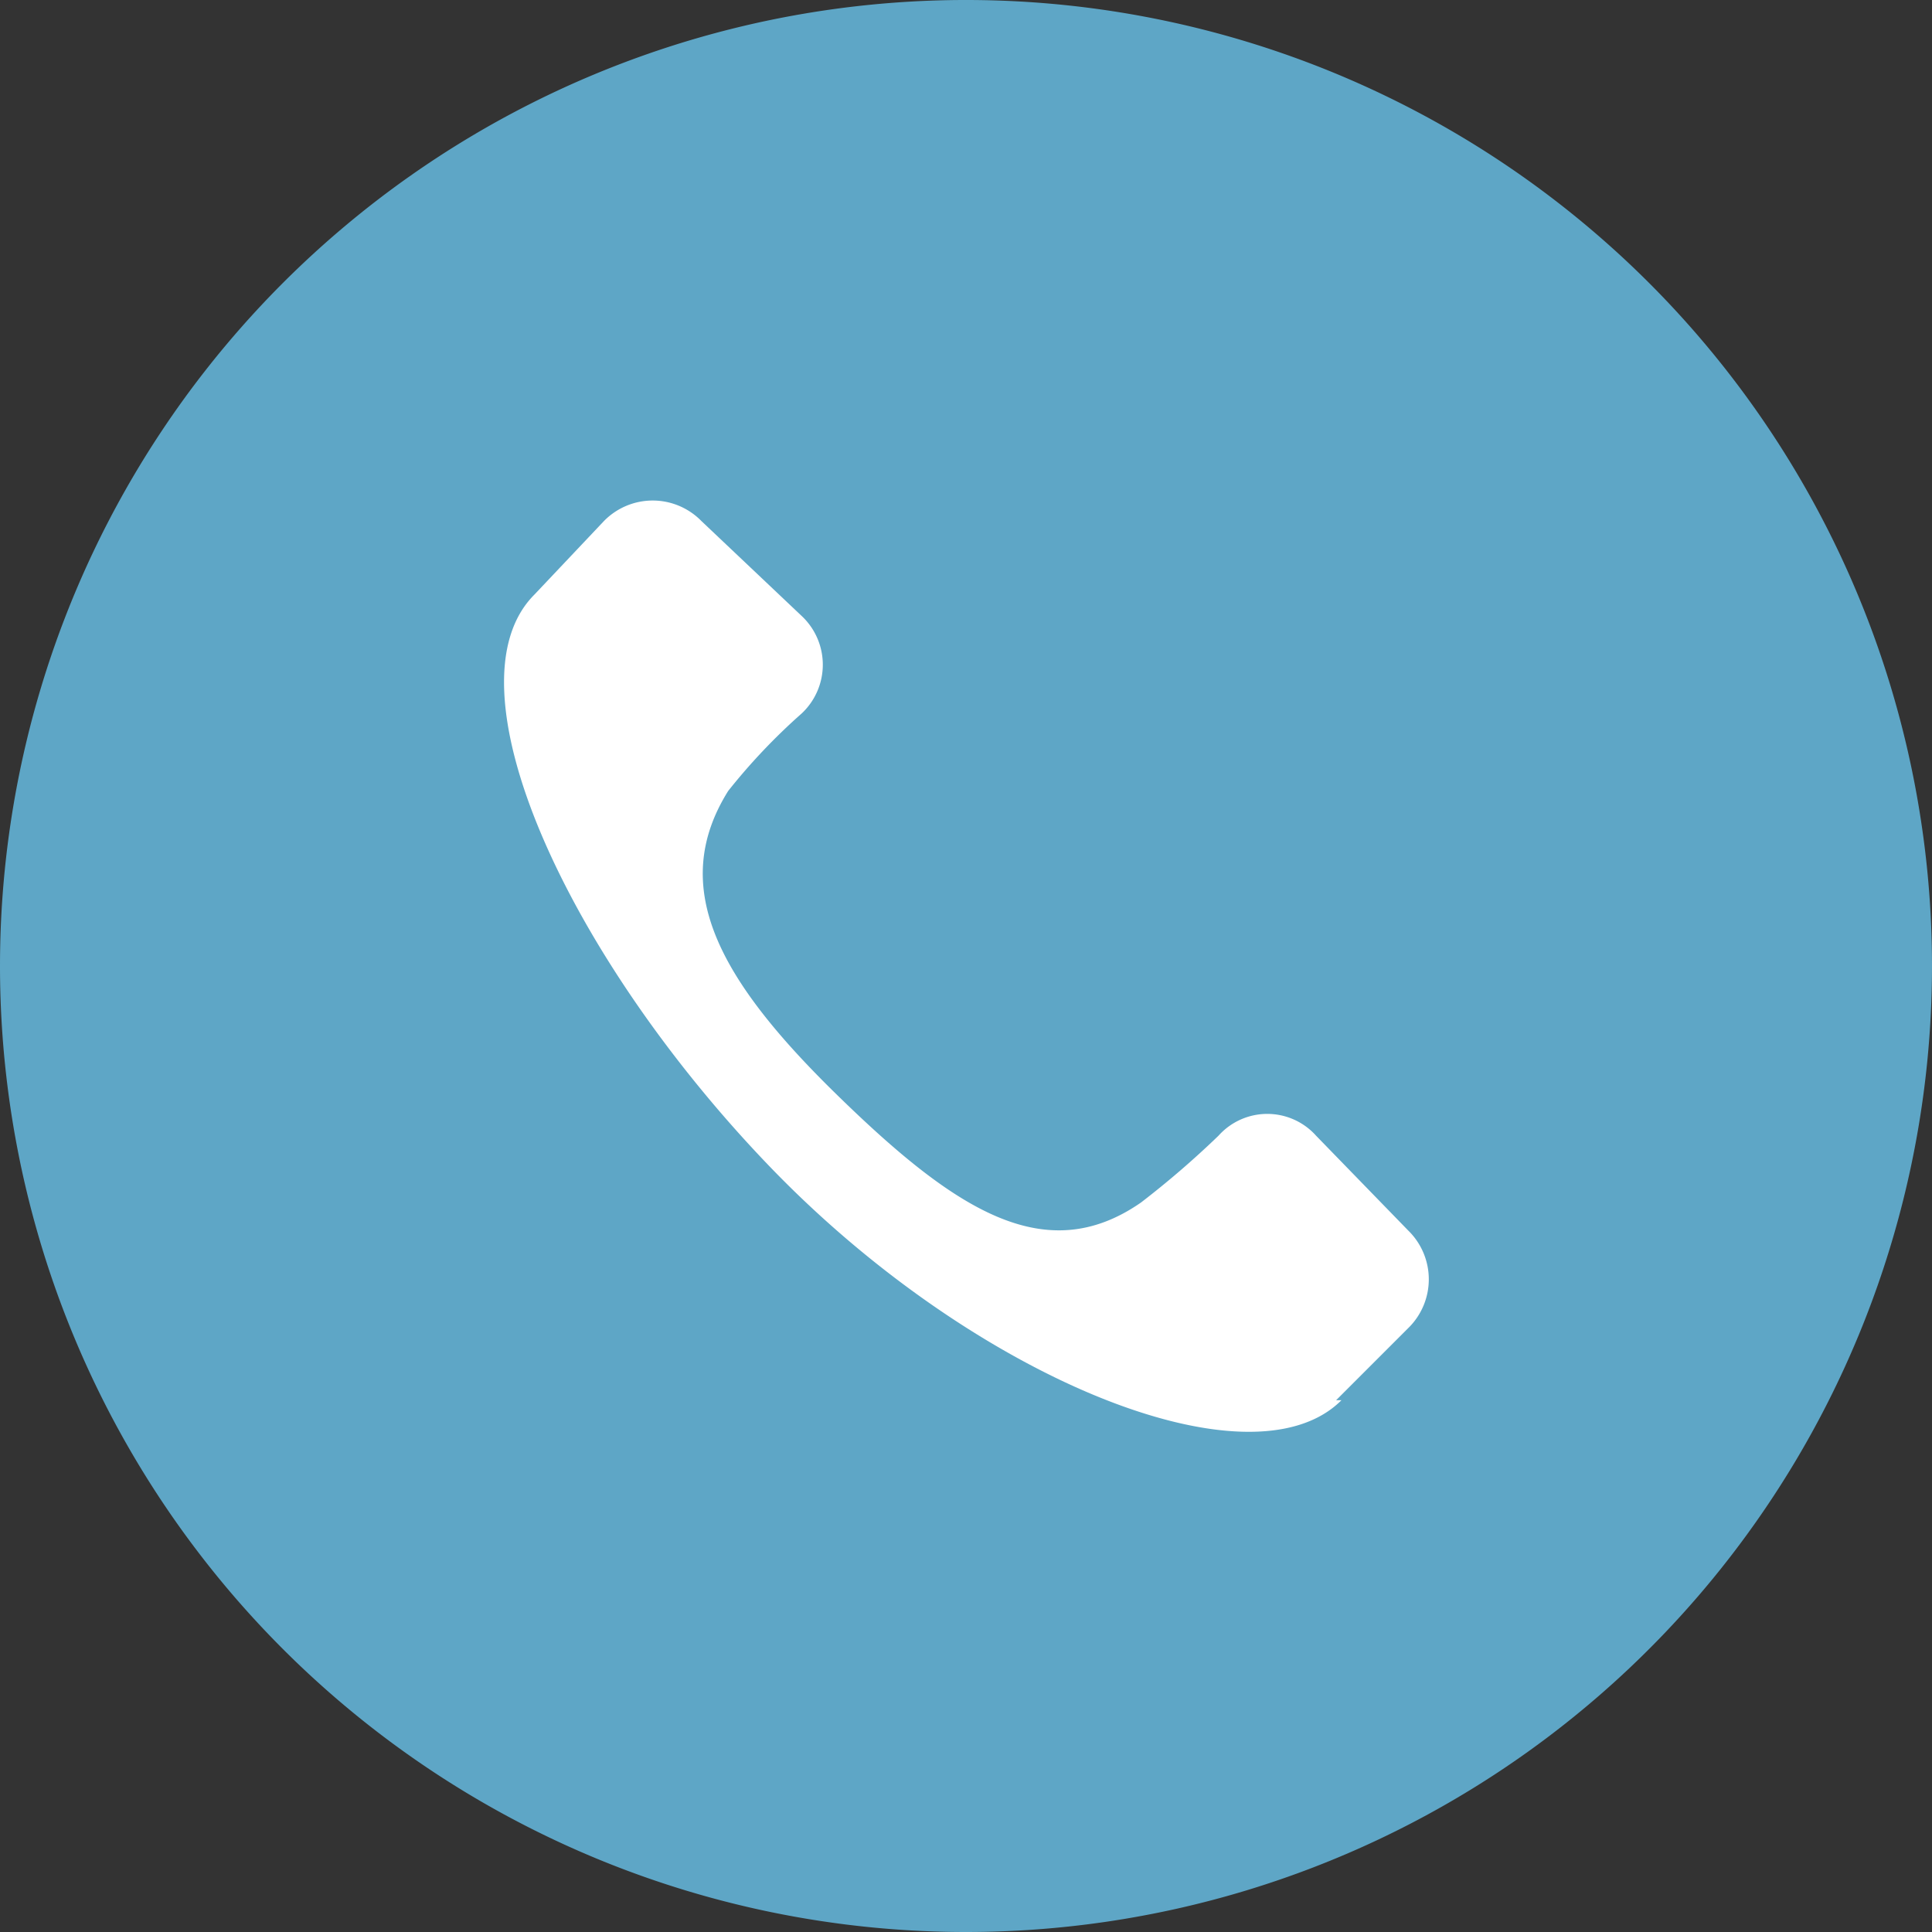
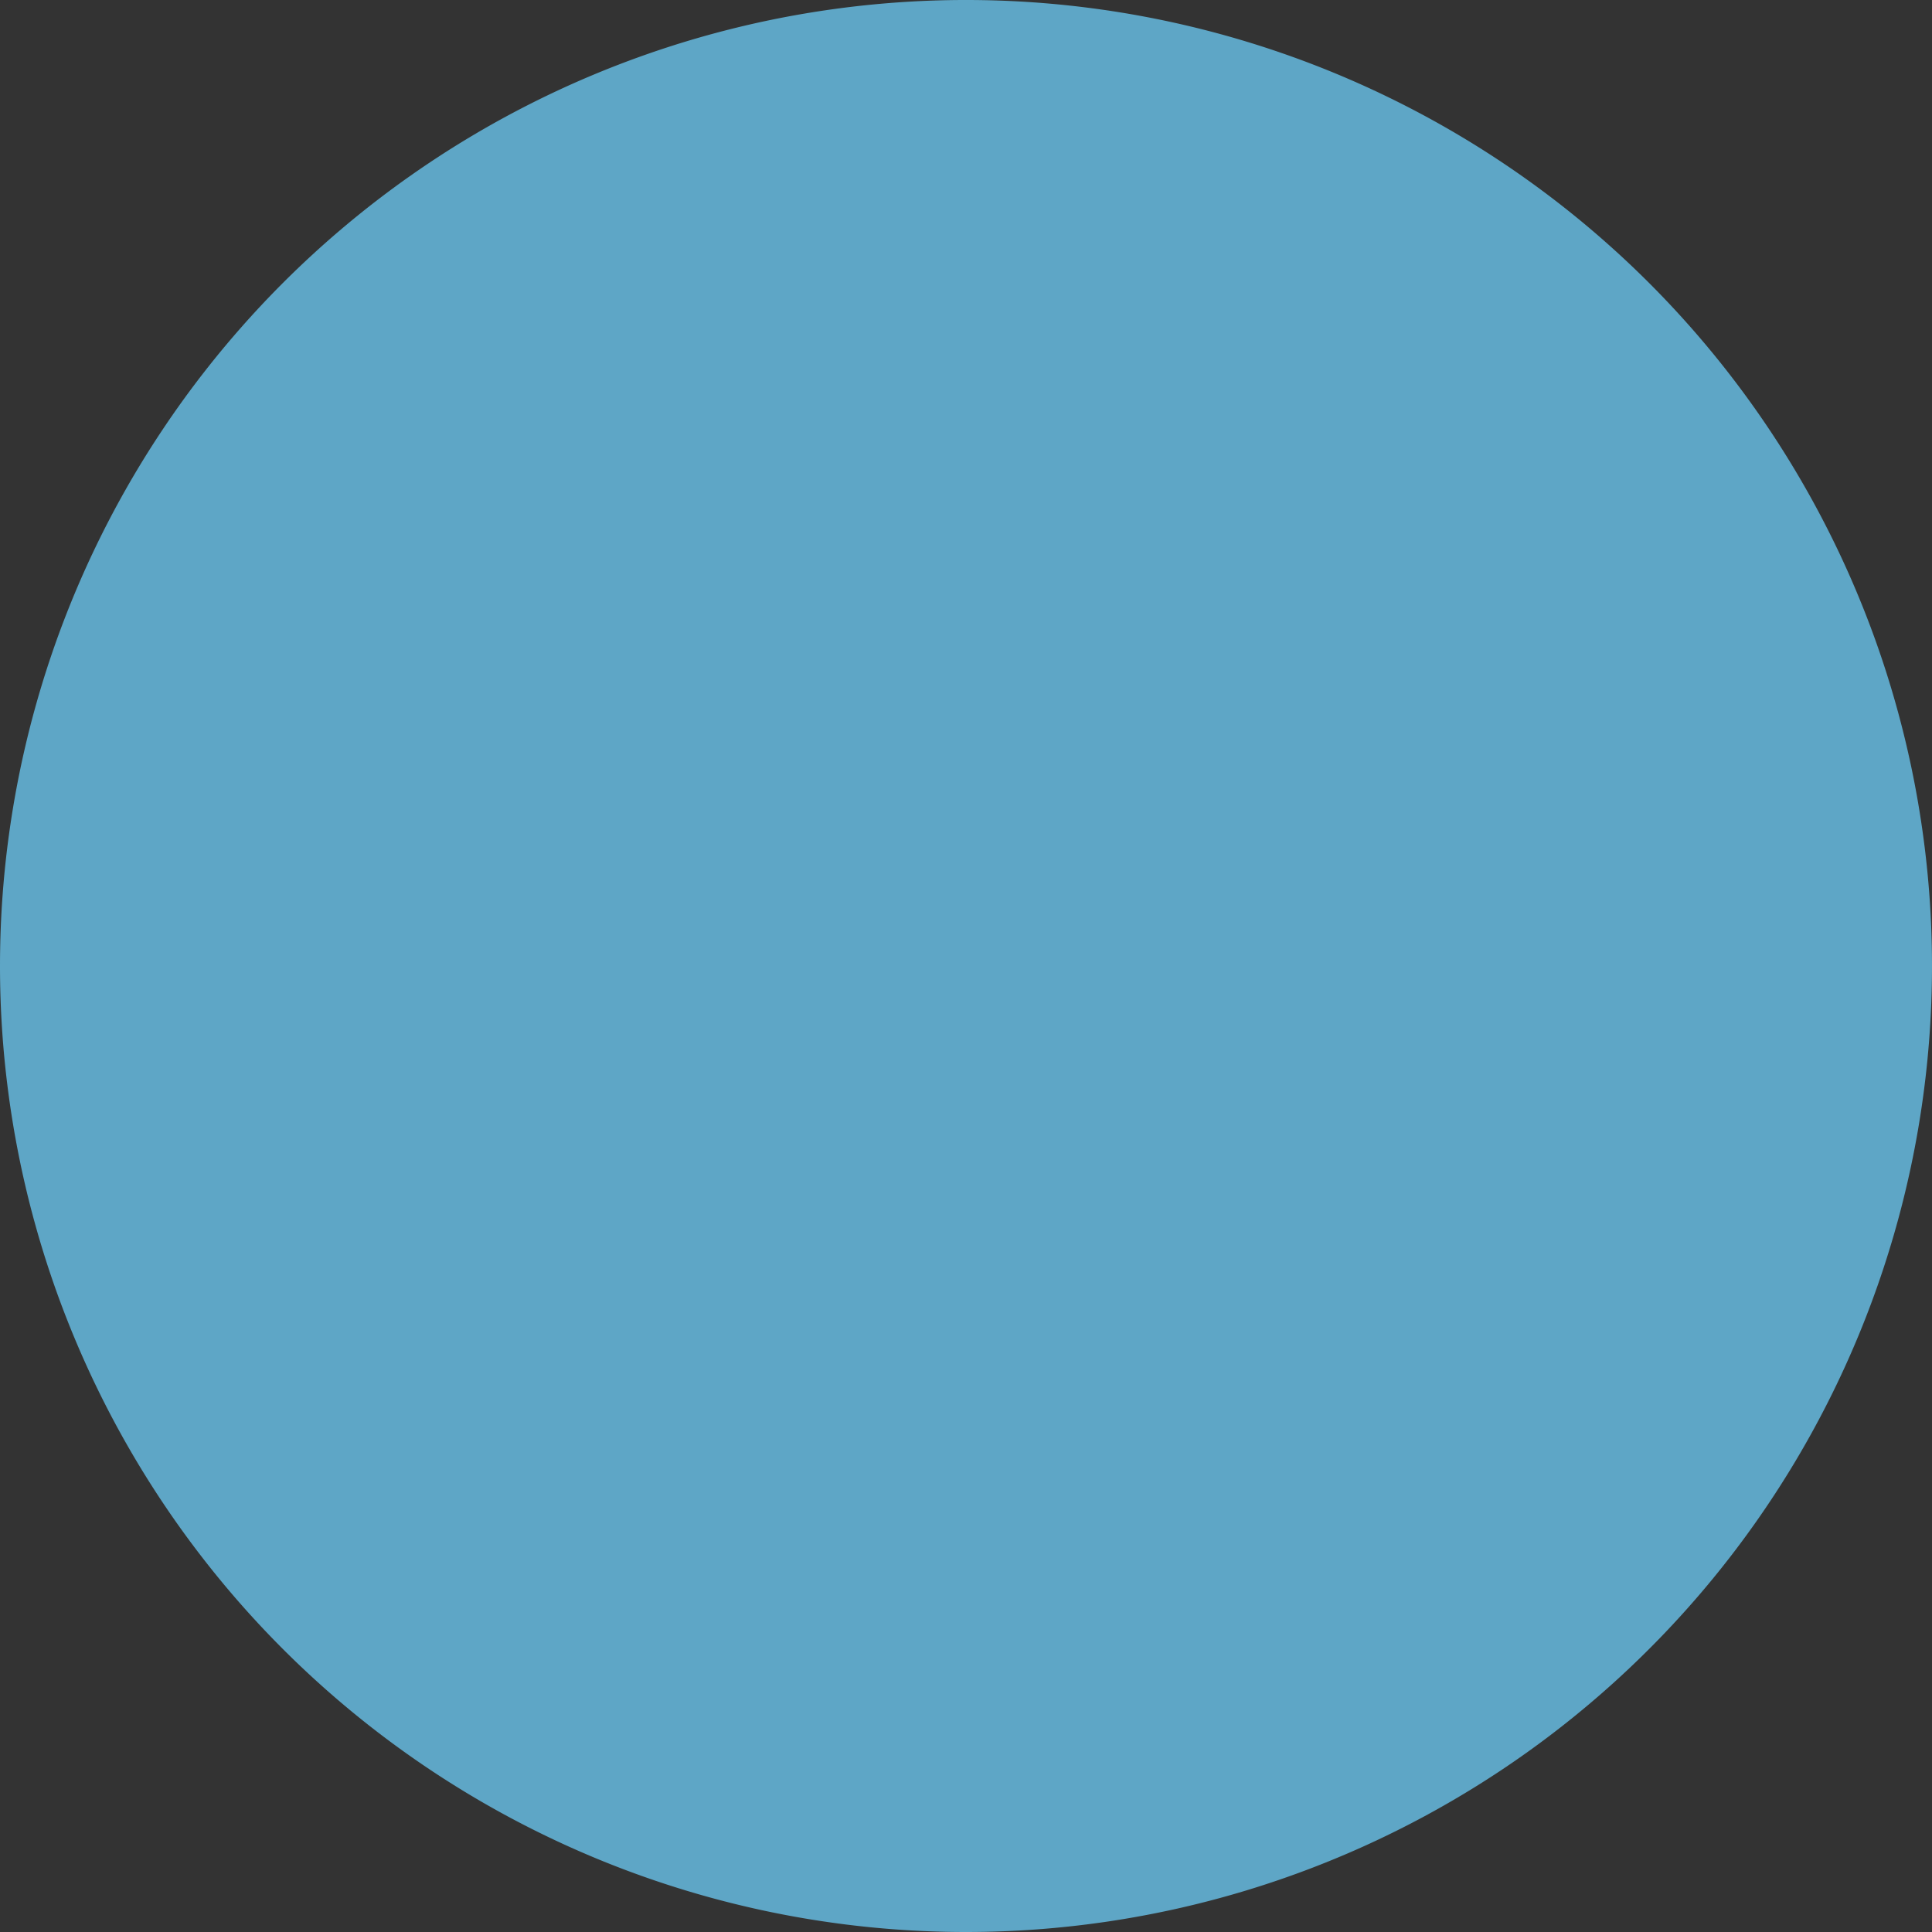
<svg xmlns="http://www.w3.org/2000/svg" viewBox="0 0 14.46 14.46">
  <rect x="0" y="0" width="14.46" height="14.46" fill="#333333" stroke="none" />
  <defs>
    <style>.cls-1{fill:#5ea6c6;}.cls-2{fill:#fff;}</style>
  </defs>
  <g id="Ebene_2" data-name="Ebene 2">
    <g id="Ebene_1-2" data-name="Ebene 1">
      <path class="cls-1" d="M7.23,14.46A7.23,7.23,0,1,0,0,7.23a7.23,7.23,0,0,0,7.23,7.23" />
-       <path class="cls-2" d="M10,10.48l.54-.54a.51.51,0,0,0,0-.73L9.85,8.5a.49.49,0,0,0-.73,0,6.84,6.84,0,0,1-.58.5c-.72.5-1.4.05-2.28-.81S5,6.64,5.45,5.92A4.54,4.54,0,0,1,6,5.34a.5.5,0,0,0,0-.73L5.25,3.9a.51.51,0,0,0-.73,0L4,4.45c-.68.68.24,2.7,1.76,4.28s3.6,2.43,4.28,1.75" />
    </g>
  </g>
</svg>